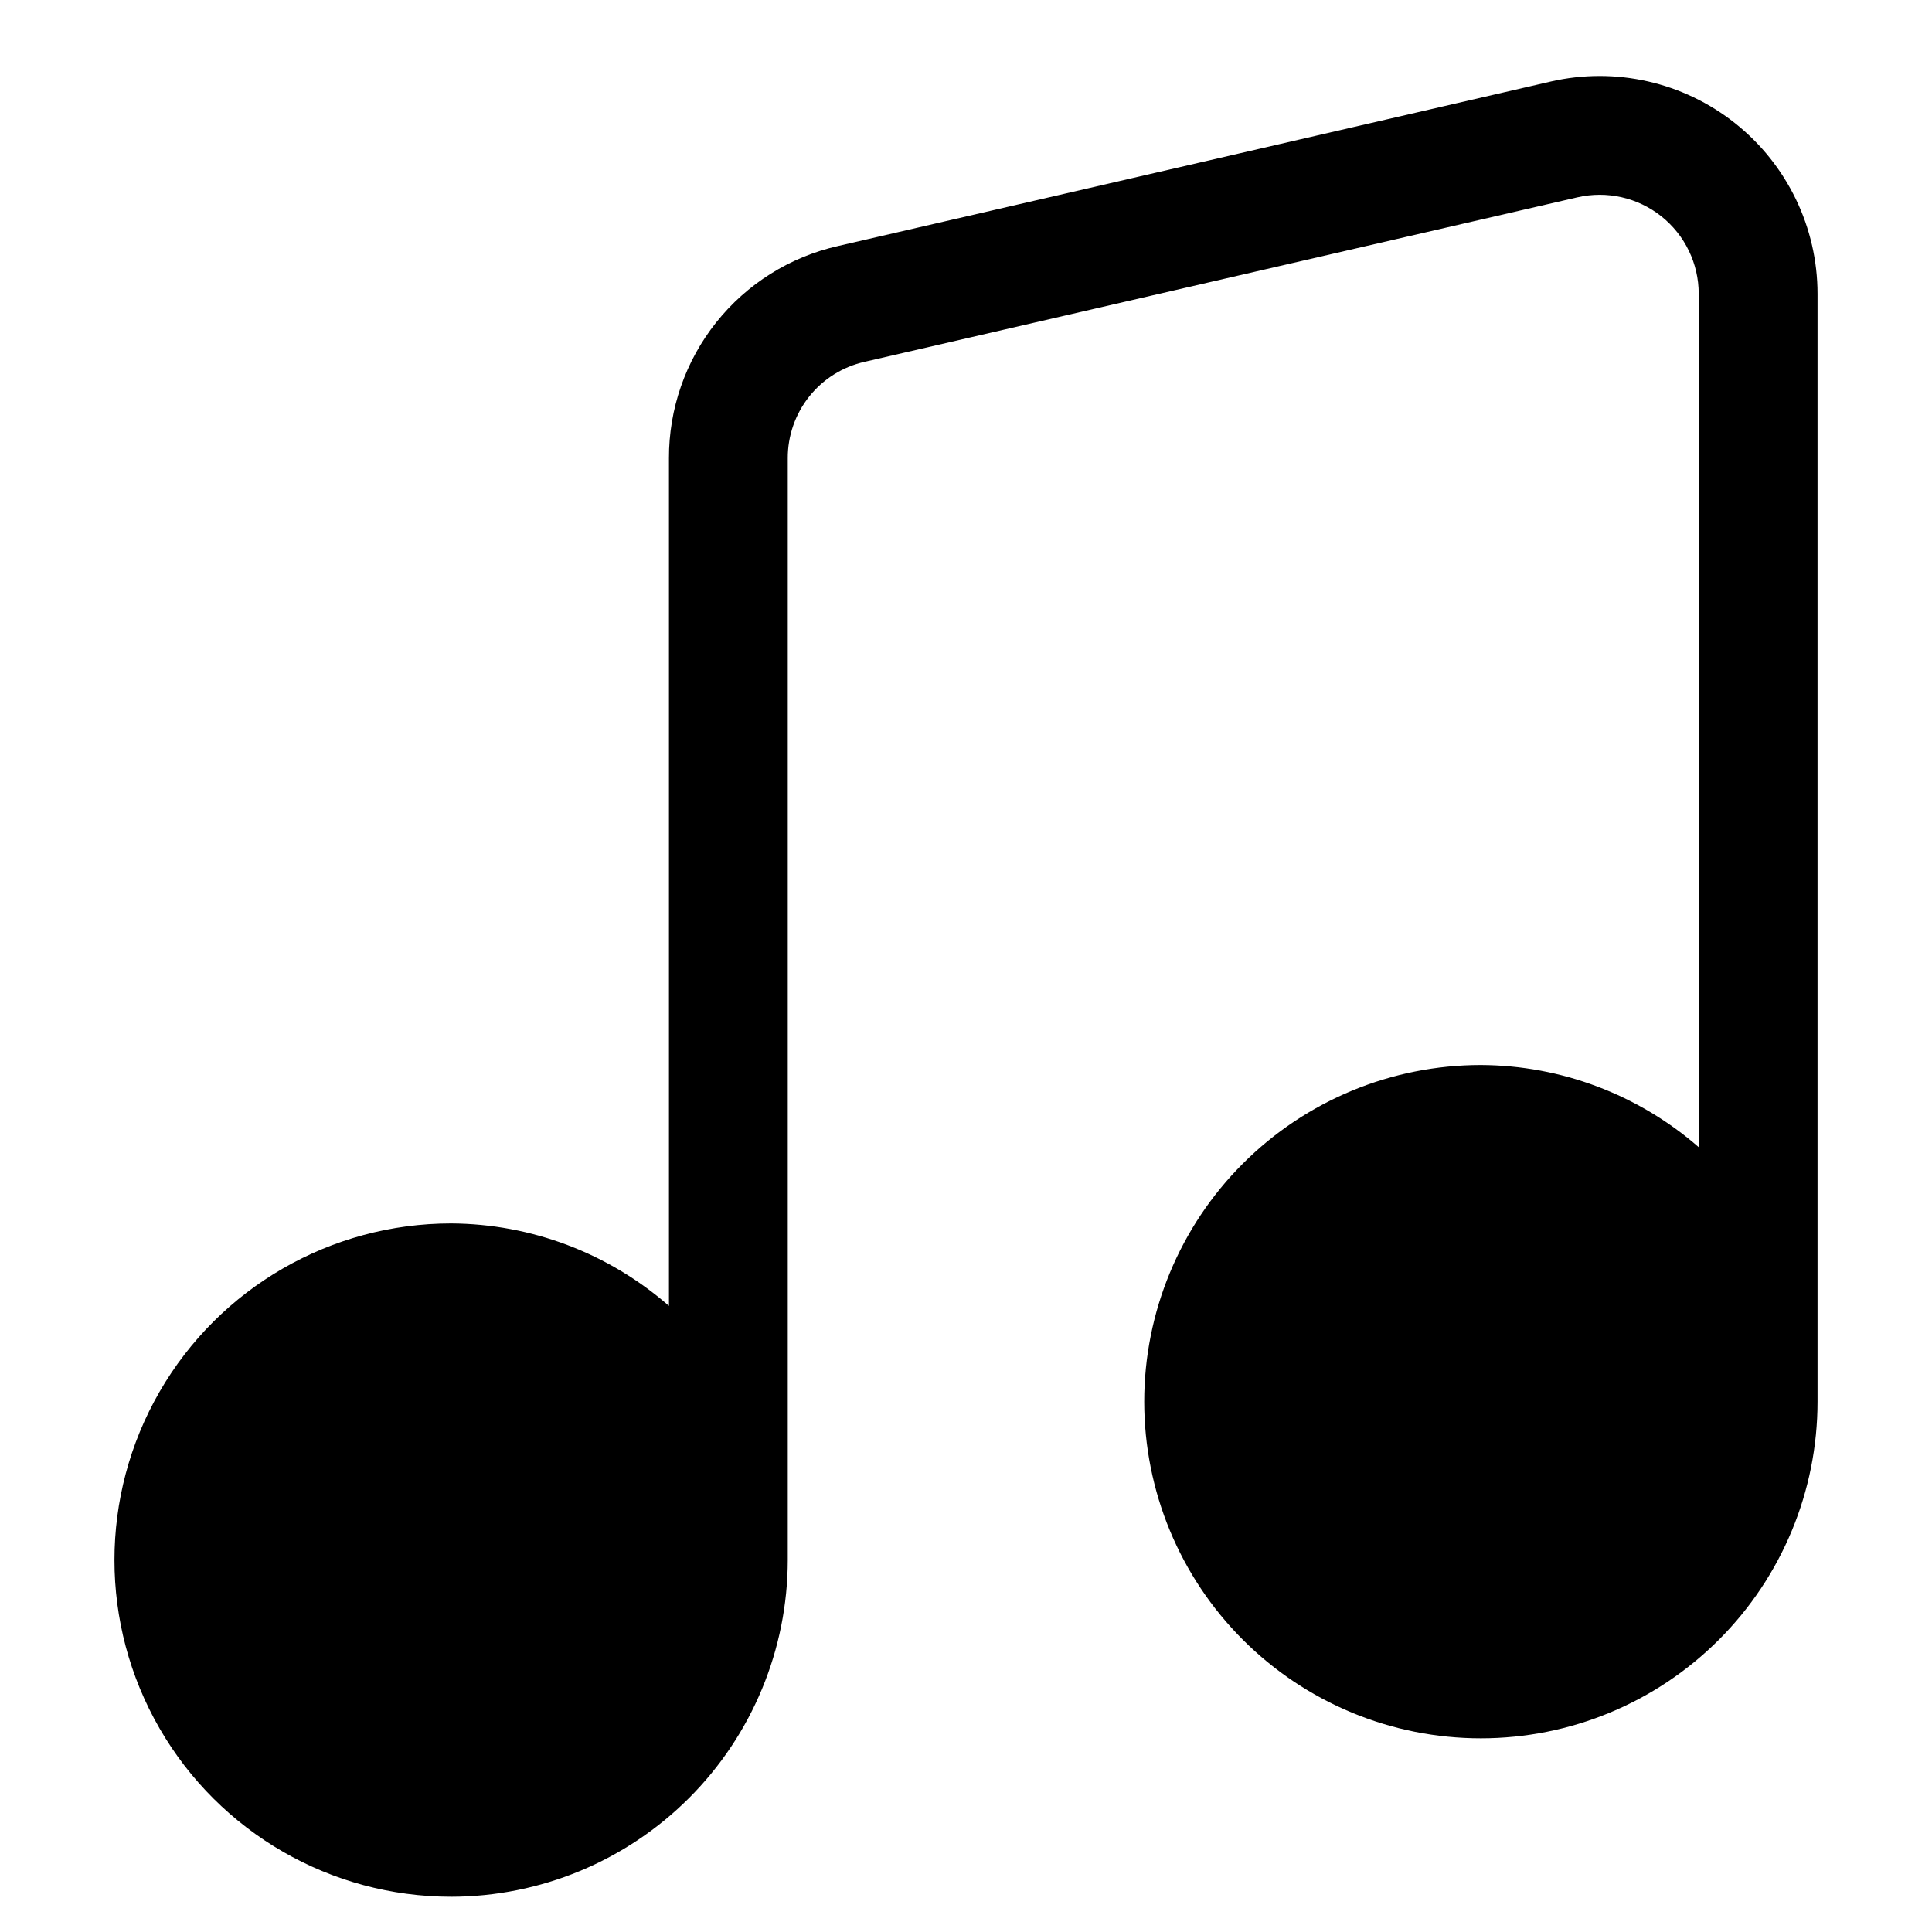
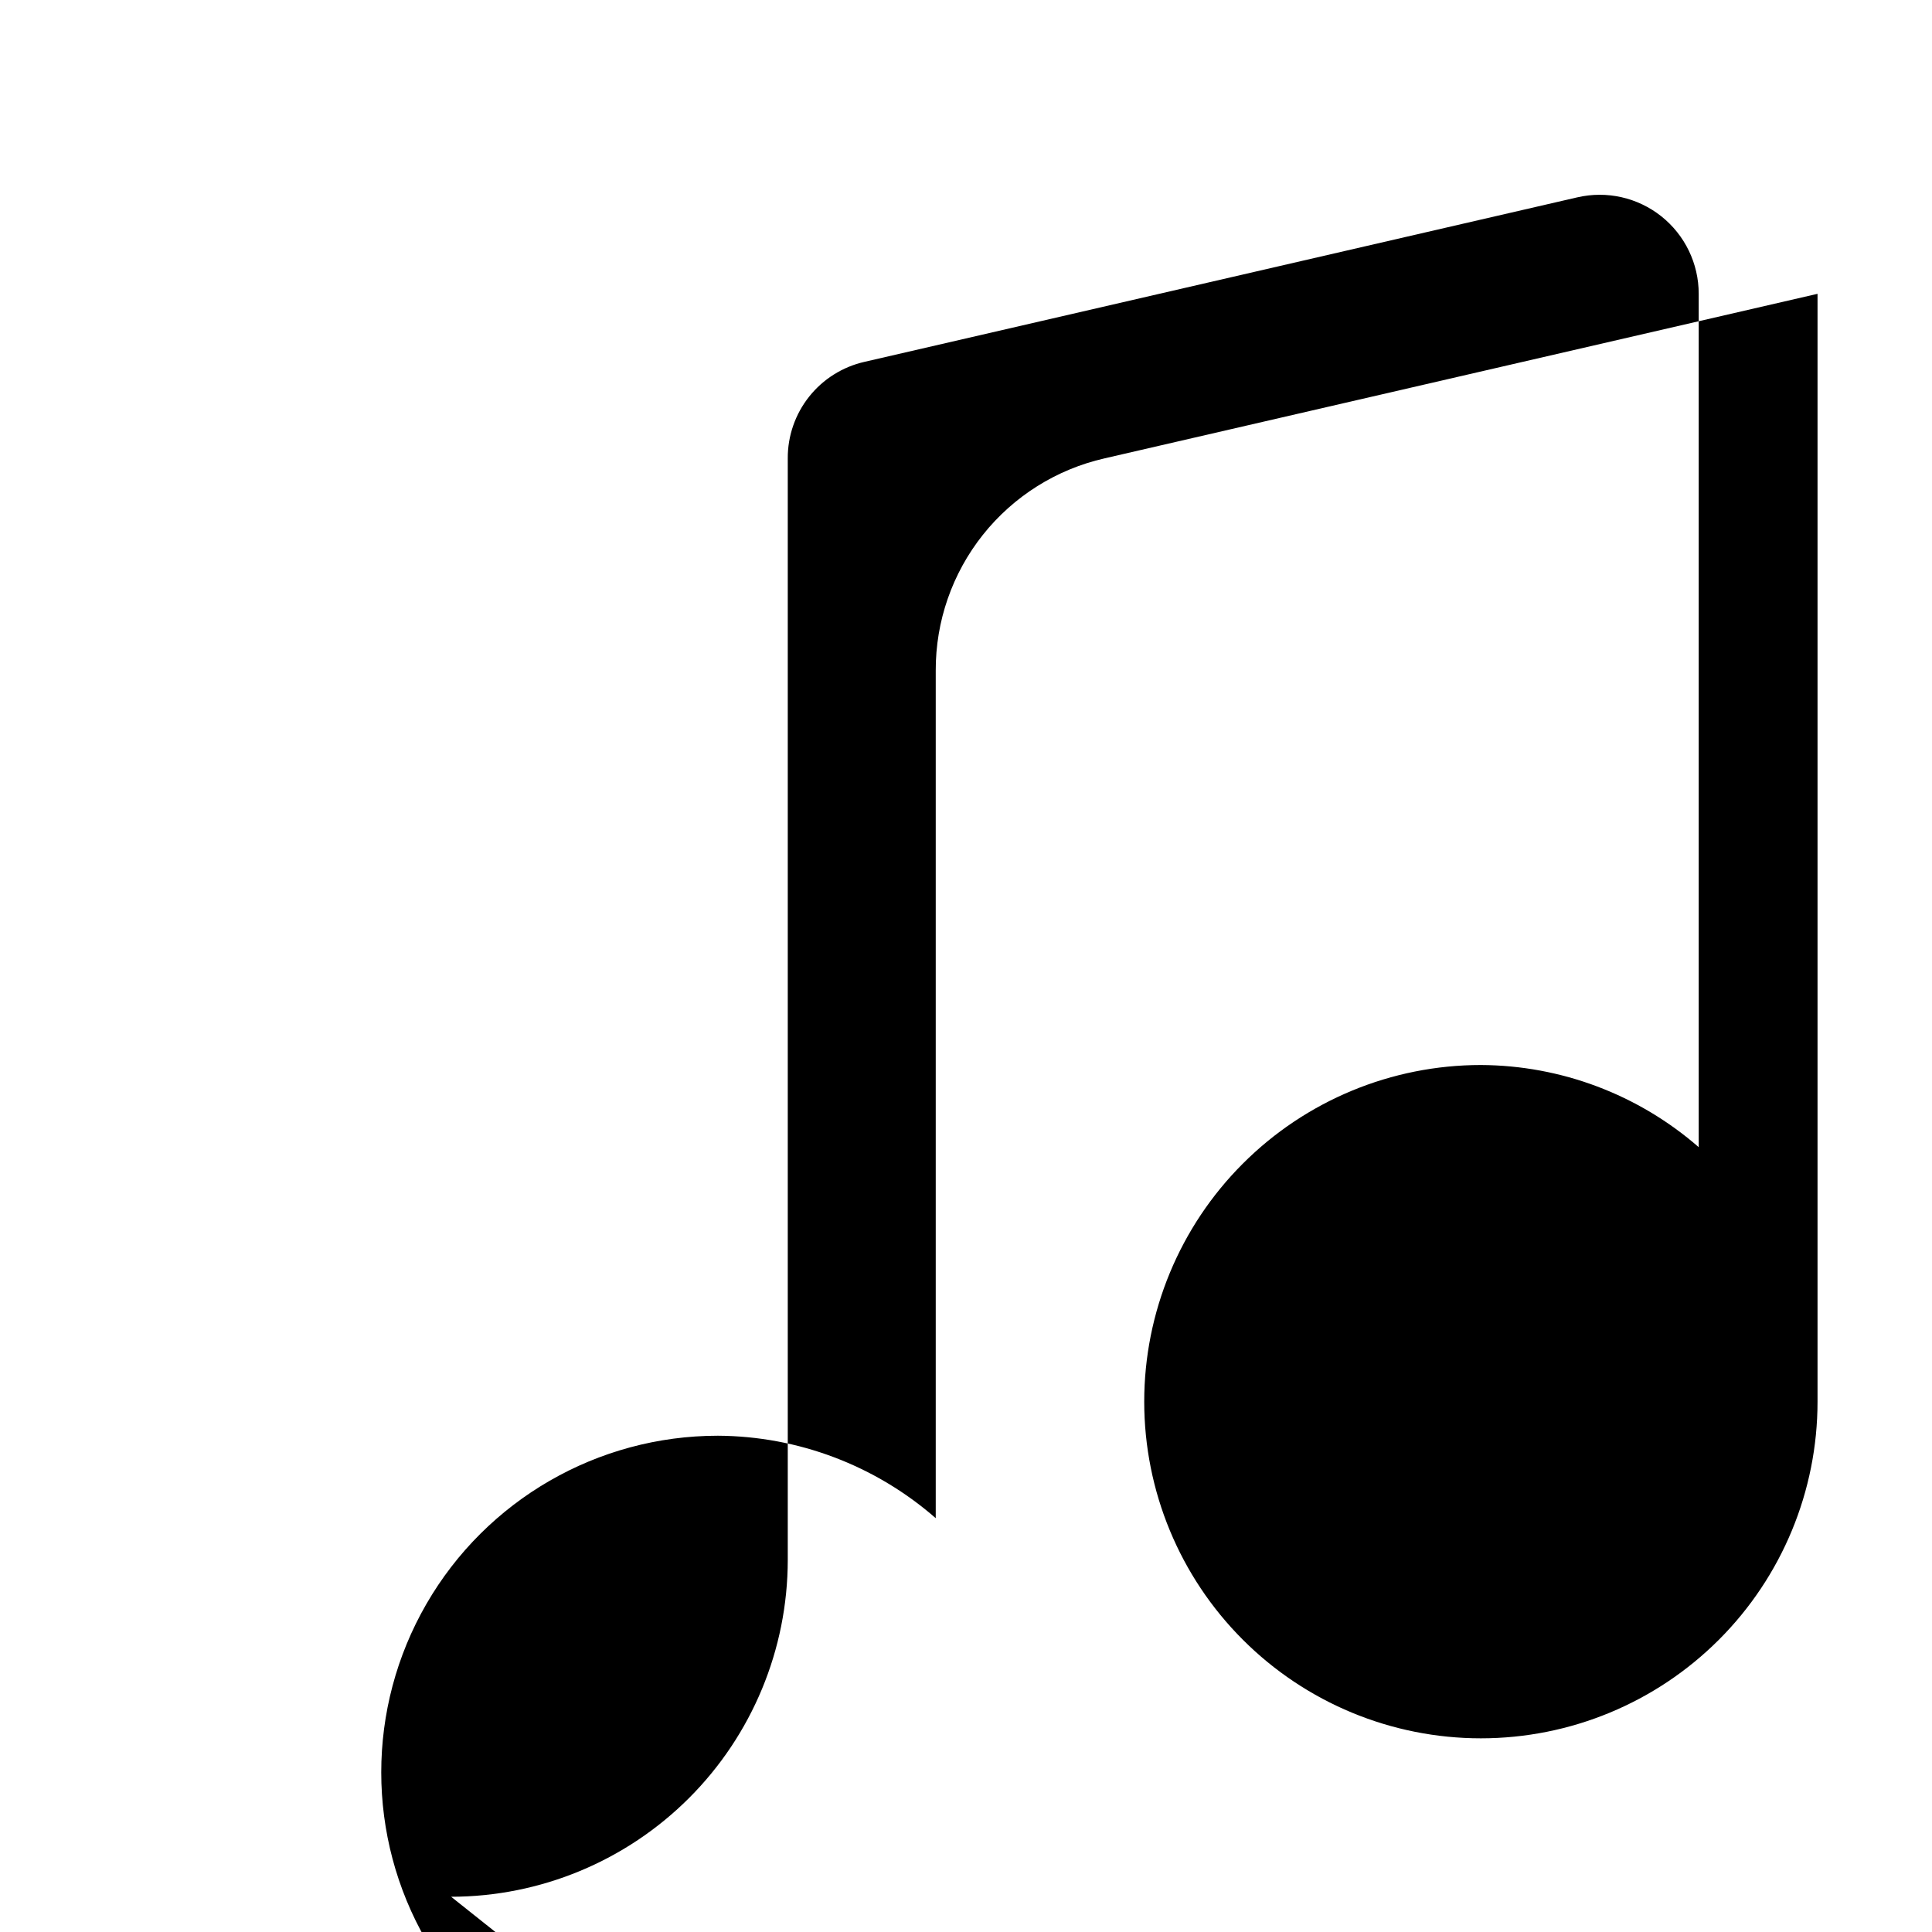
<svg xmlns="http://www.w3.org/2000/svg" fill="#000000" width="800px" height="800px" version="1.1" viewBox="144 144 512 512">
-   <path d="m263.55 646.66c23.652-0.027 46.328-9.438 63.055-26.164 16.727-16.723 26.133-39.398 26.16-63.055v-291.98c-0.027-5.941 1.977-11.715 5.676-16.363 3.695-4.648 8.871-7.894 14.668-9.207l188.93-43.602-0.004 0.004c7.793-1.801 15.98 0.055 22.234 5.031 6.258 4.981 9.906 12.539 9.906 20.535v226.15c-16.008-13.949-36.496-21.68-57.73-21.77-23.66 0-46.352 9.398-63.082 26.133-16.734 16.73-26.133 39.422-26.133 63.082 0 23.664 9.398 46.355 26.133 63.086 16.73 16.734 39.422 26.133 63.082 26.133 23.664 0 46.355-9.398 63.086-26.133 16.73-16.73 26.133-39.422 26.133-63.086v-293.59c-0.008-17.59-8.027-34.215-21.793-45.168-13.762-10.953-31.77-15.035-48.91-11.09l-188.93 43.602h0.004c-12.746 2.891-24.125 10.039-32.262 20.266-8.133 10.23-12.543 22.922-12.496 35.992v224.61c-15.992-13.98-36.484-21.738-57.727-21.852-31.875 0-61.328 17.004-77.266 44.609-15.938 27.602-15.938 61.613 0 89.215 15.938 27.605 45.391 44.609 77.266 44.609z" />
+   <path d="m263.55 646.66c23.652-0.027 46.328-9.438 63.055-26.164 16.727-16.723 26.133-39.398 26.16-63.055v-291.98c-0.027-5.941 1.977-11.715 5.676-16.363 3.695-4.648 8.871-7.894 14.668-9.207l188.93-43.602-0.004 0.004c7.793-1.801 15.98 0.055 22.234 5.031 6.258 4.981 9.906 12.539 9.906 20.535v226.15c-16.008-13.949-36.496-21.68-57.73-21.77-23.66 0-46.352 9.398-63.082 26.133-16.734 16.73-26.133 39.422-26.133 63.082 0 23.664 9.398 46.355 26.133 63.086 16.73 16.734 39.422 26.133 63.082 26.133 23.664 0 46.355-9.398 63.086-26.133 16.73-16.73 26.133-39.422 26.133-63.086v-293.59l-188.93 43.602h0.004c-12.746 2.891-24.125 10.039-32.262 20.266-8.133 10.23-12.543 22.922-12.496 35.992v224.61c-15.992-13.98-36.484-21.738-57.727-21.852-31.875 0-61.328 17.004-77.266 44.609-15.938 27.602-15.938 61.613 0 89.215 15.938 27.605 45.391 44.609 77.266 44.609z" />
</svg>